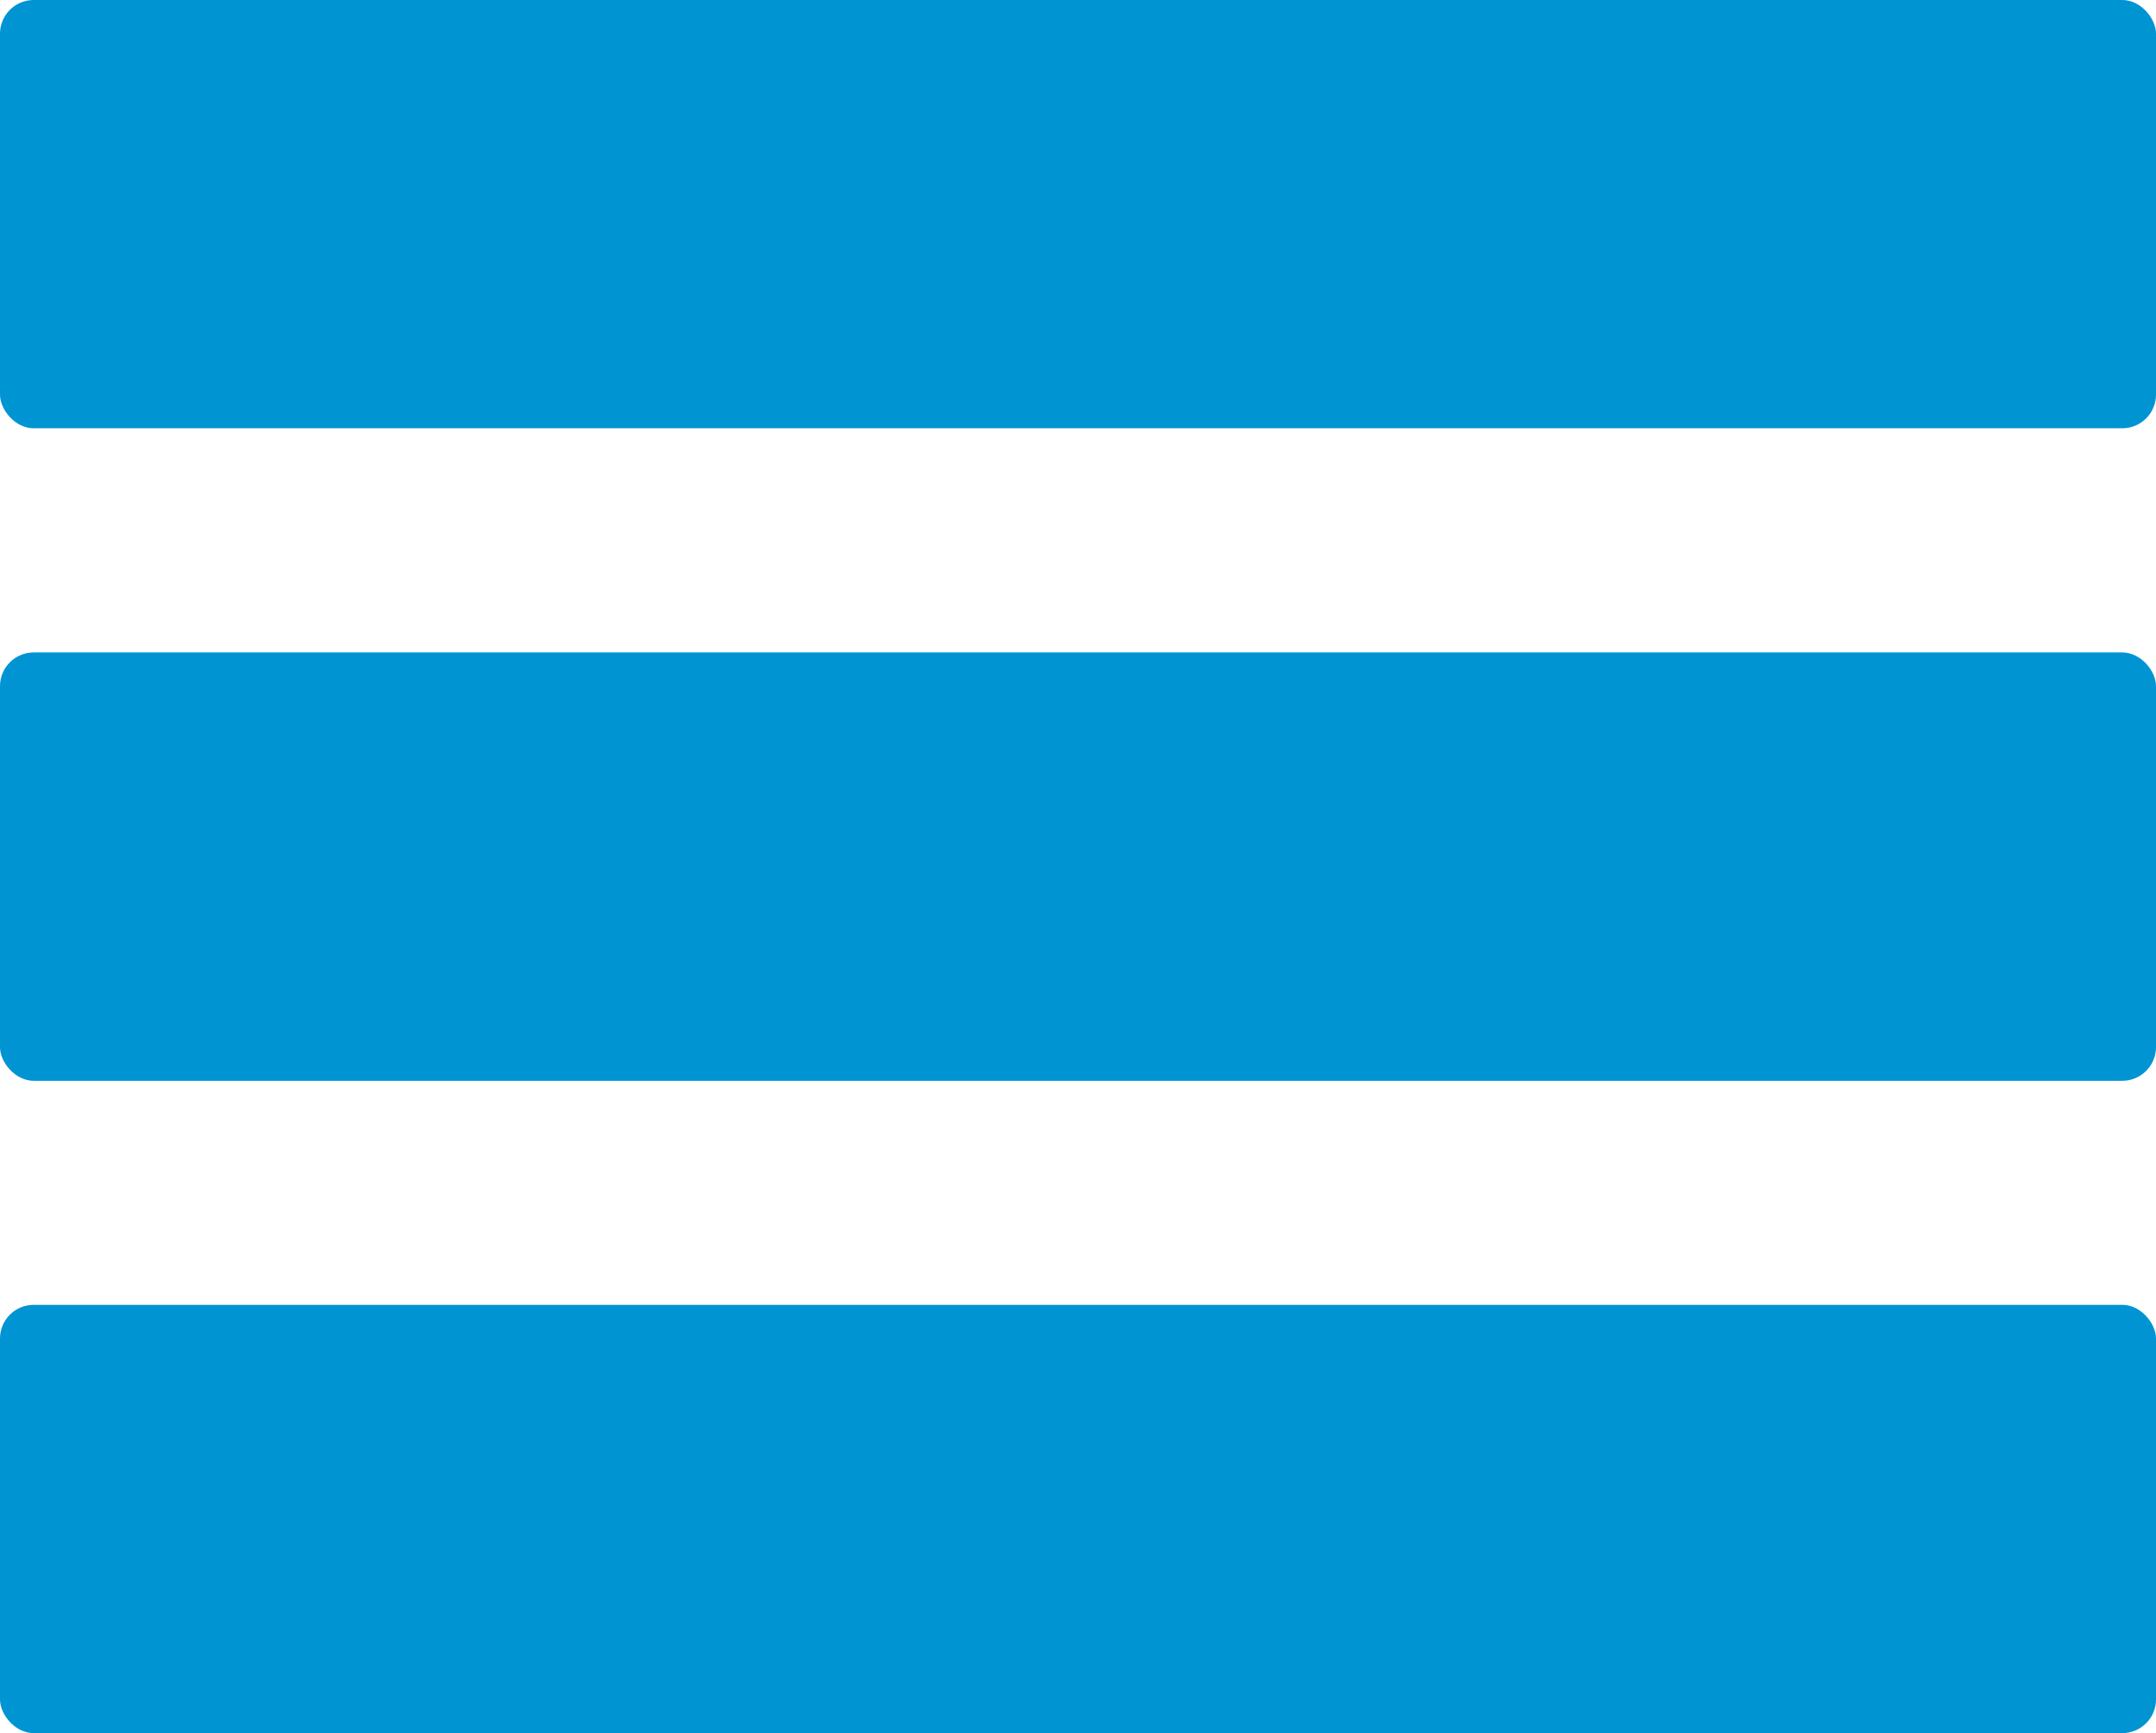
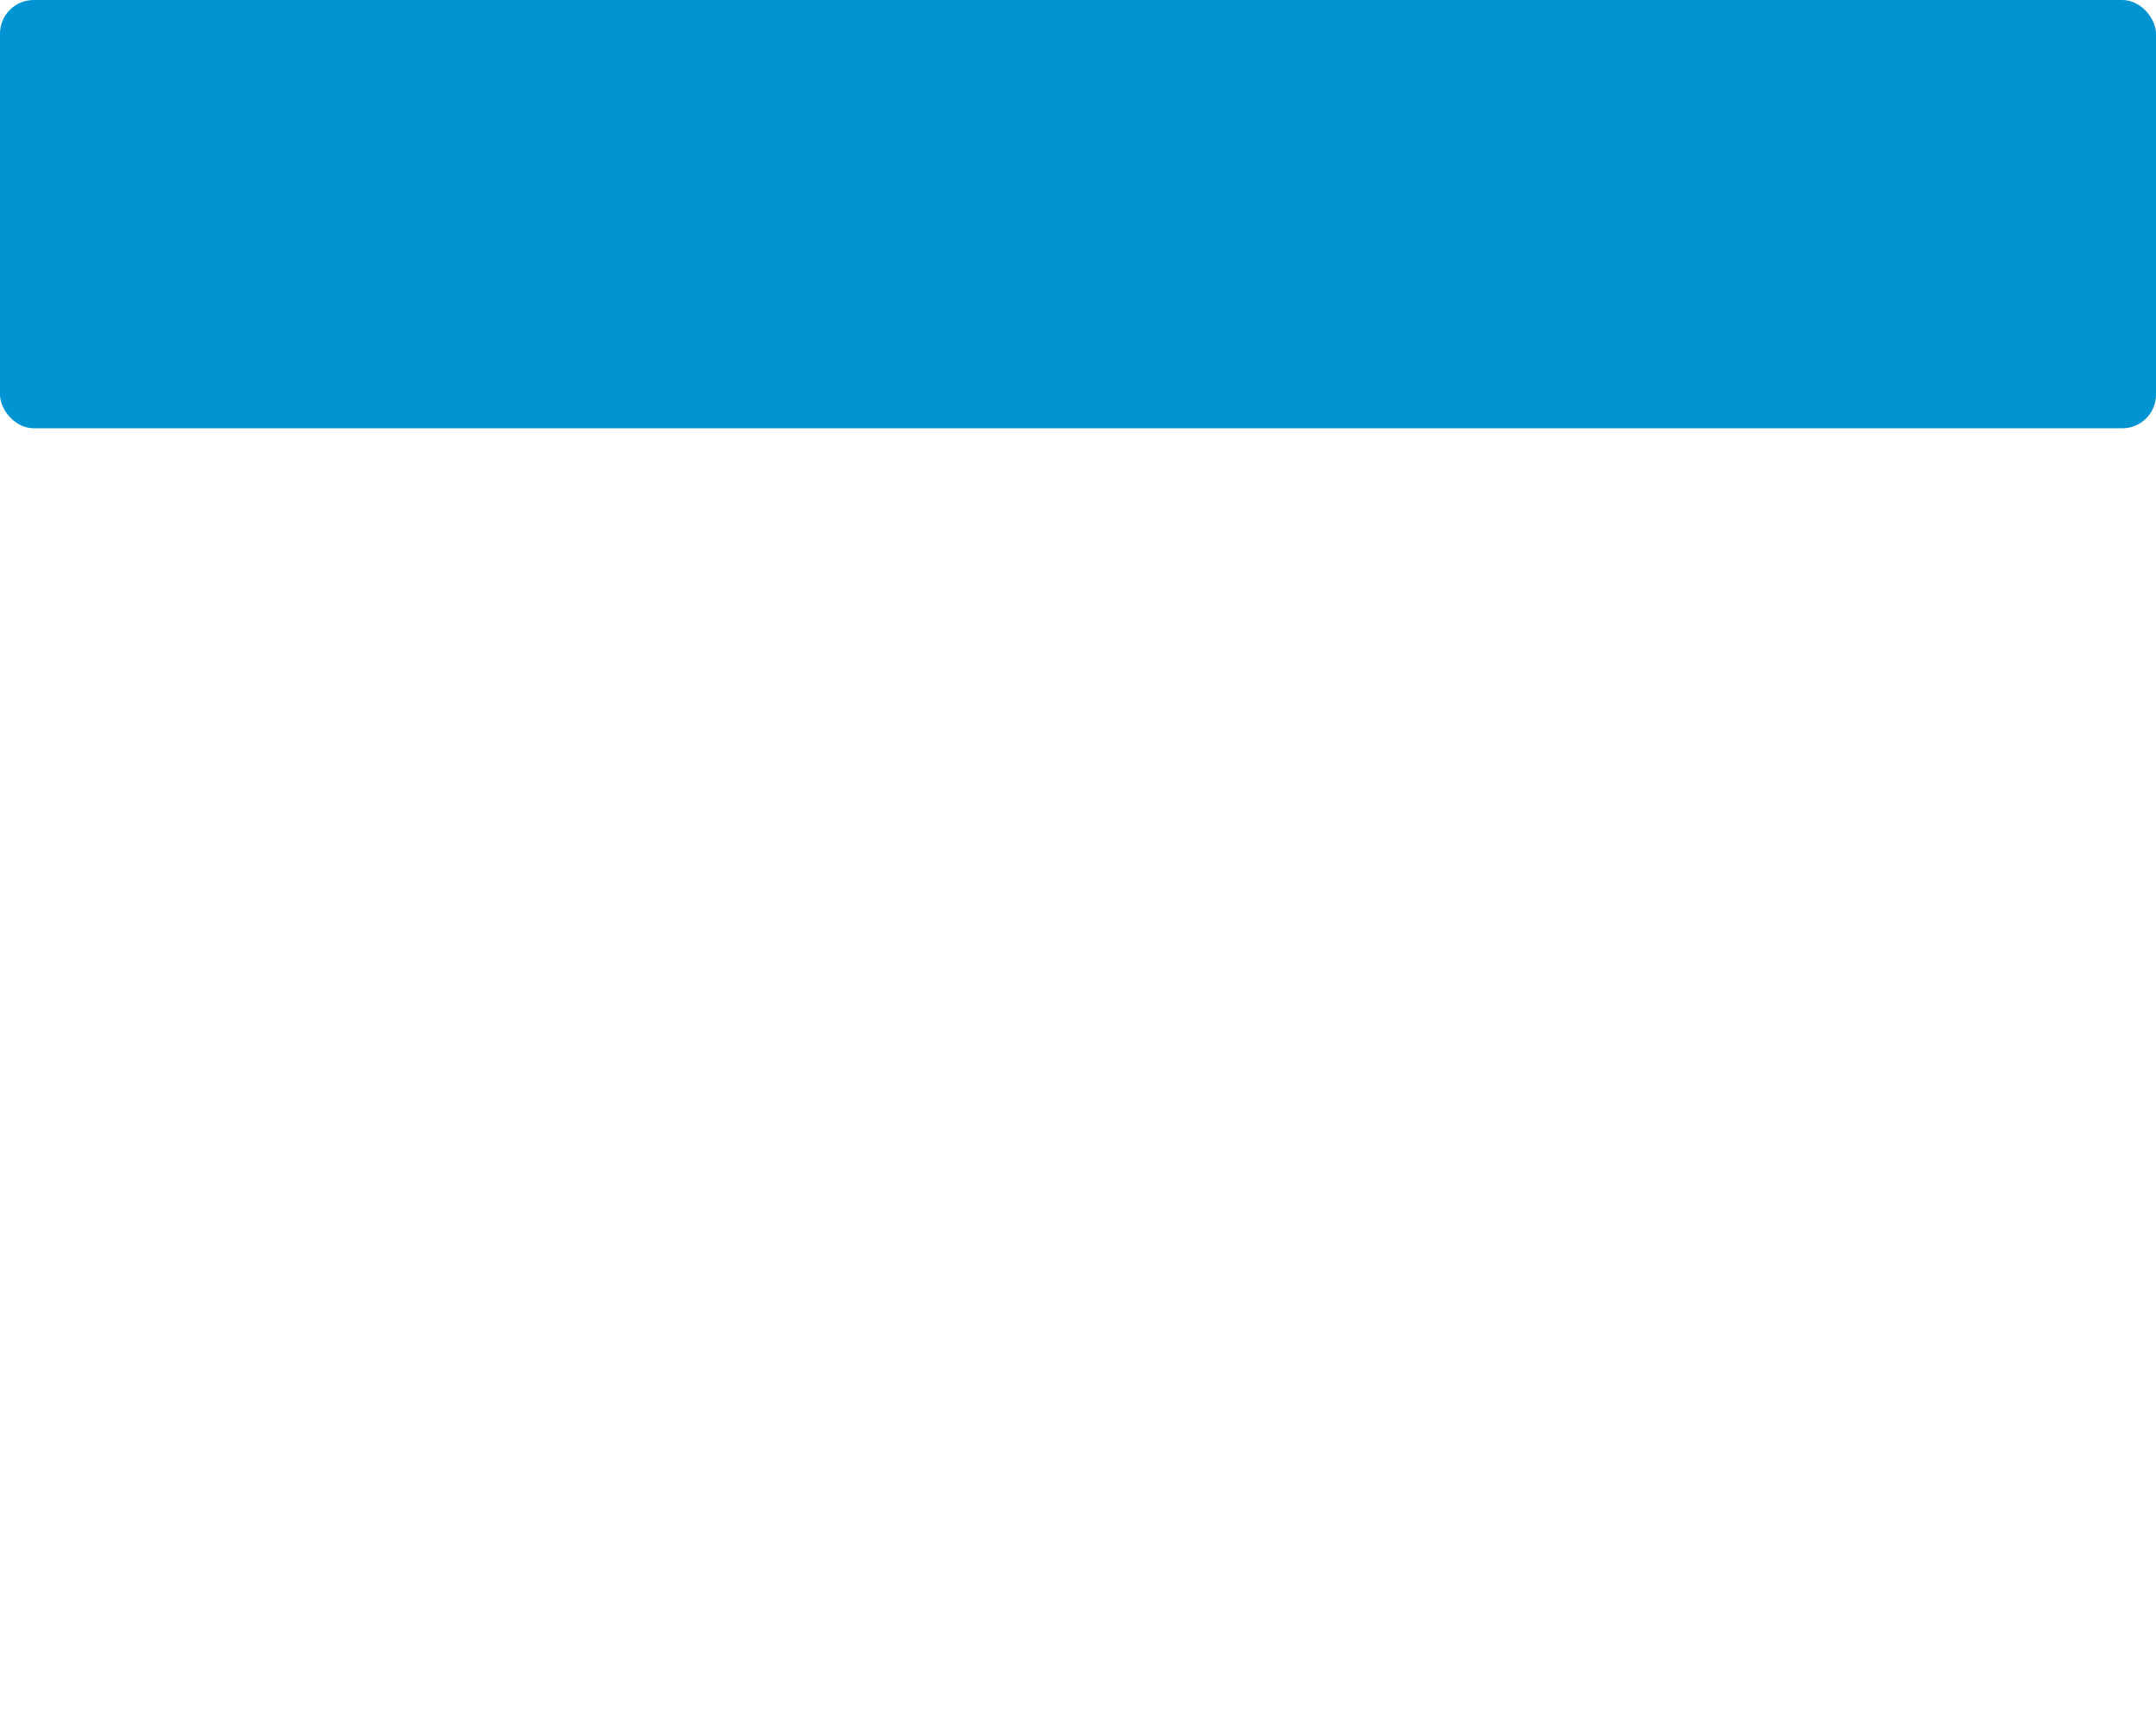
<svg xmlns="http://www.w3.org/2000/svg" id="Layer_2" viewBox="0 0 368.64 296.27">
  <g id="Layer_1-2">
    <rect width="368.64" height="73.21" rx="5.76" ry="5.76" style="fill:#0094d3;" />
-     <rect y="111.53" width="368.64" height="73.22" rx="5.76" ry="5.76" style="fill:#0094d3;" />
-     <rect y="223.05" width="368.64" height="73.21" rx="5.76" ry="5.76" style="fill:#0094d3;" />
  </g>
</svg>